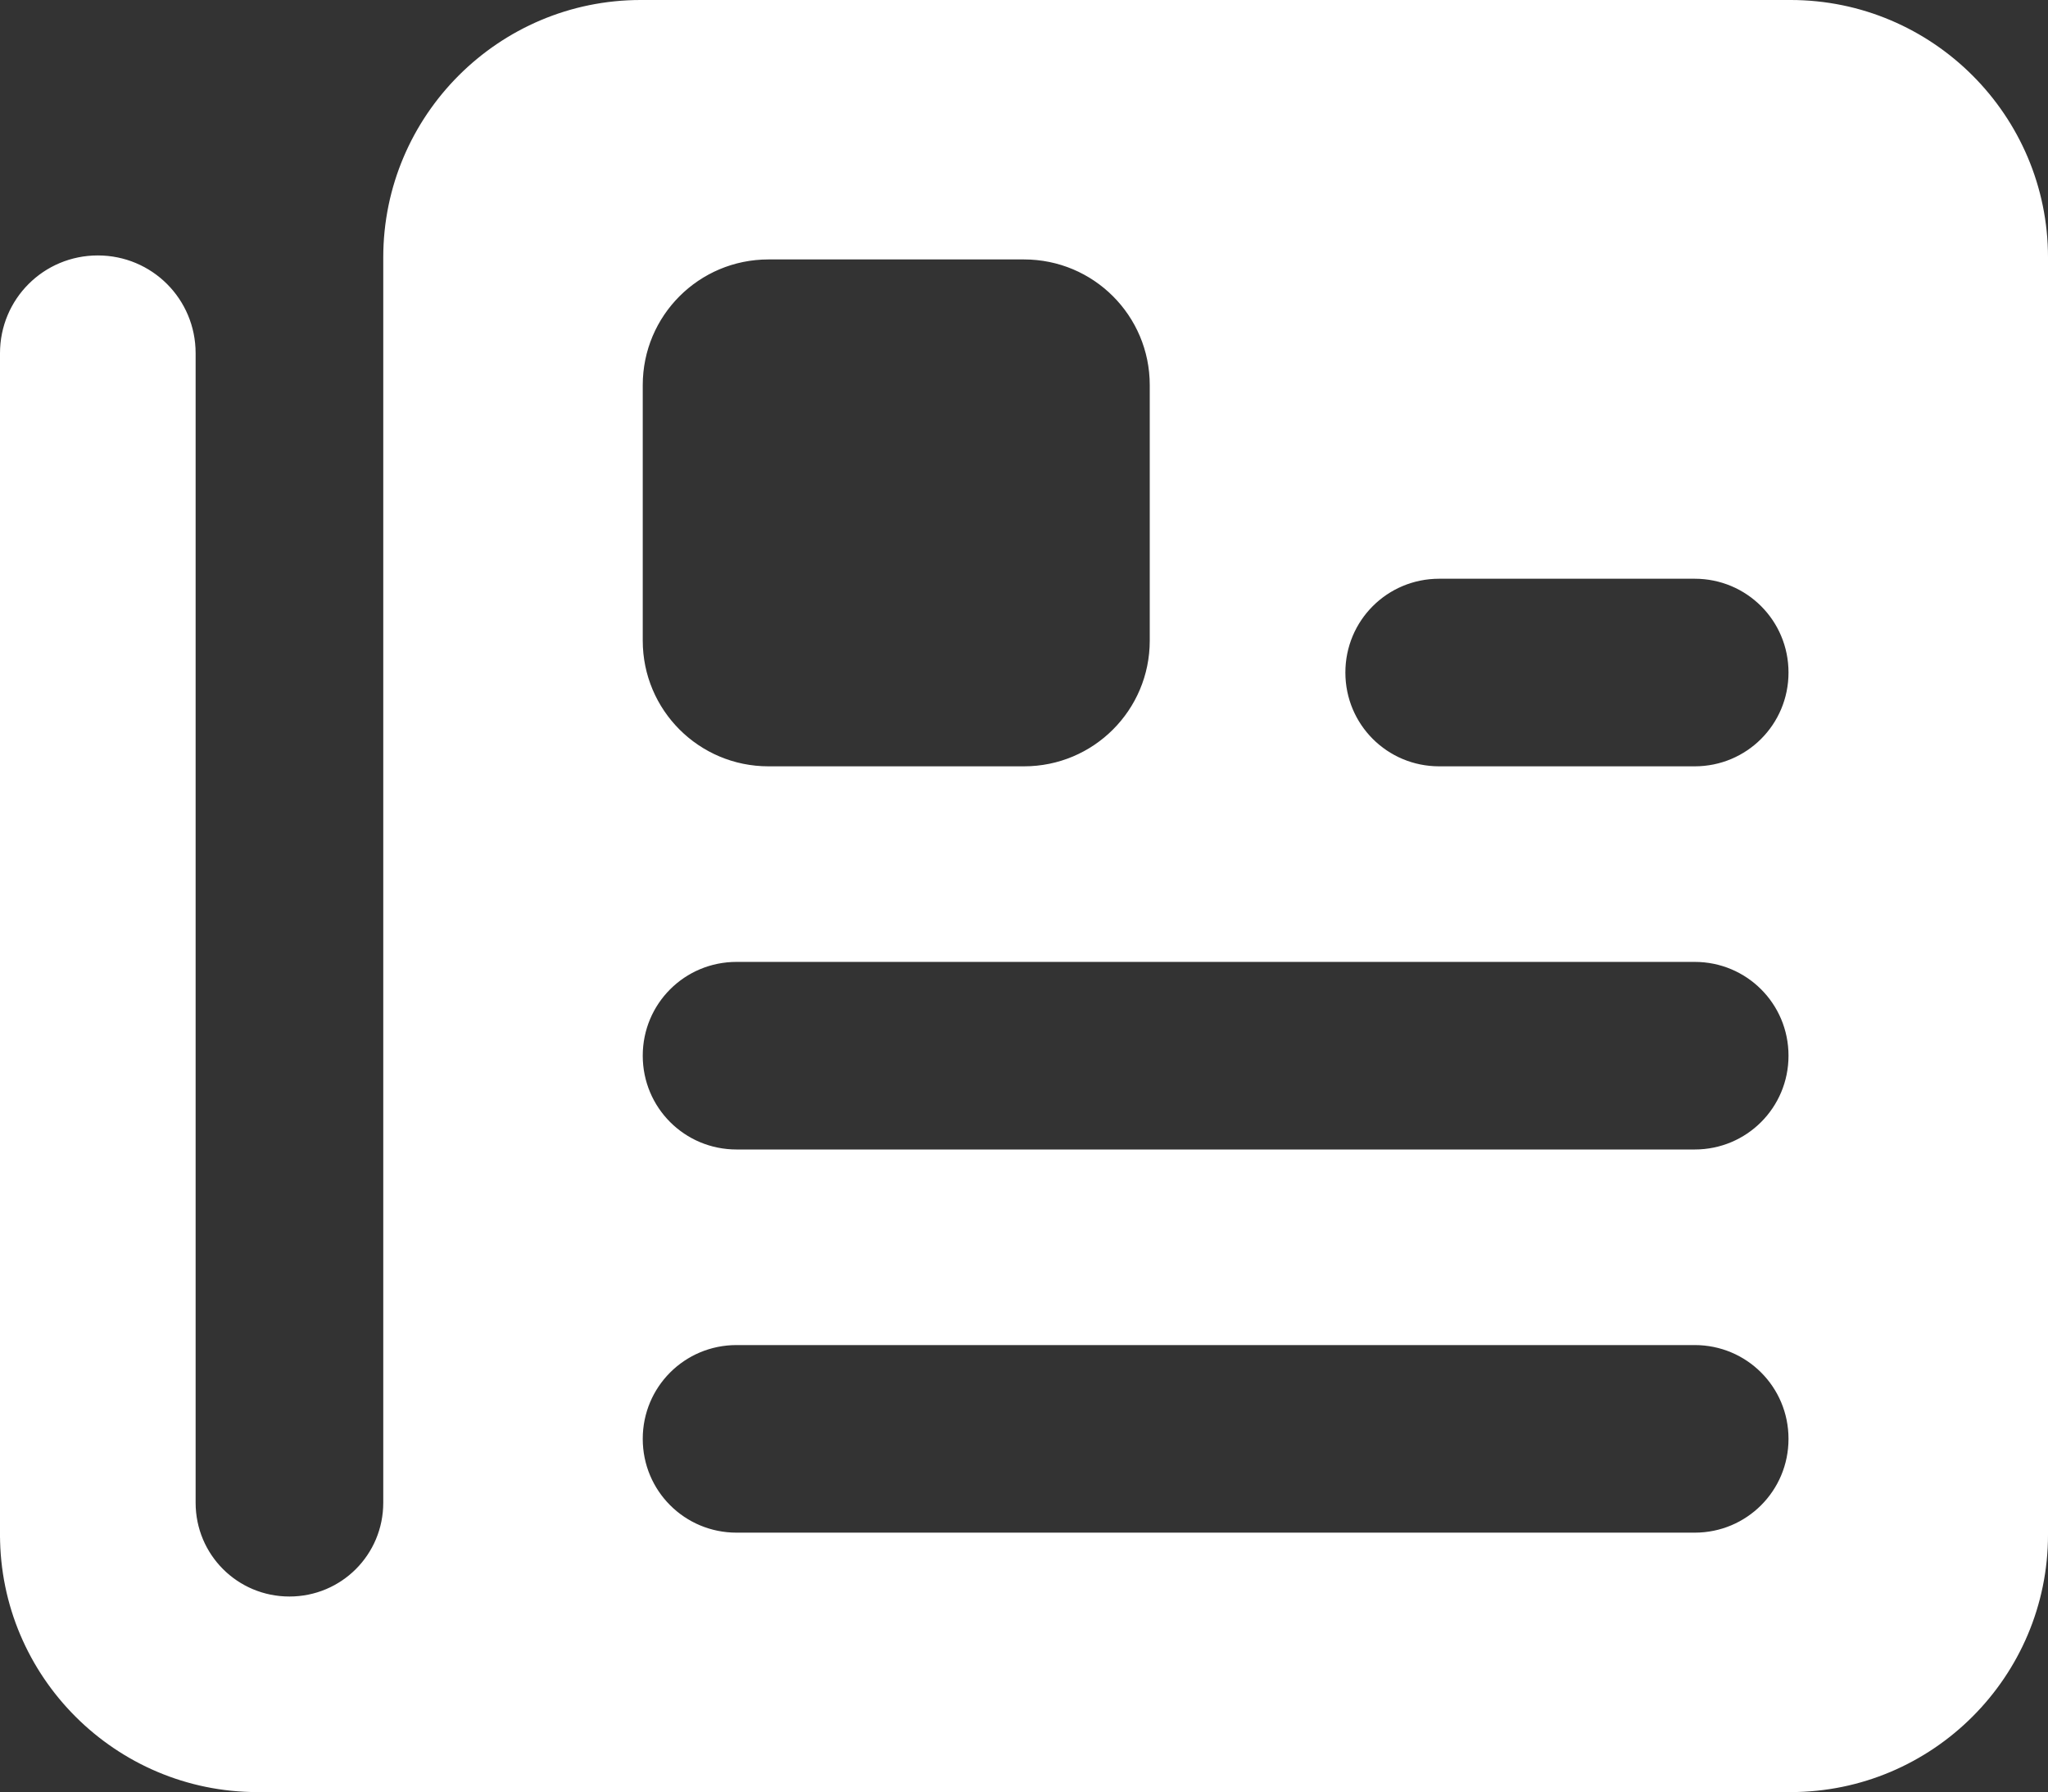
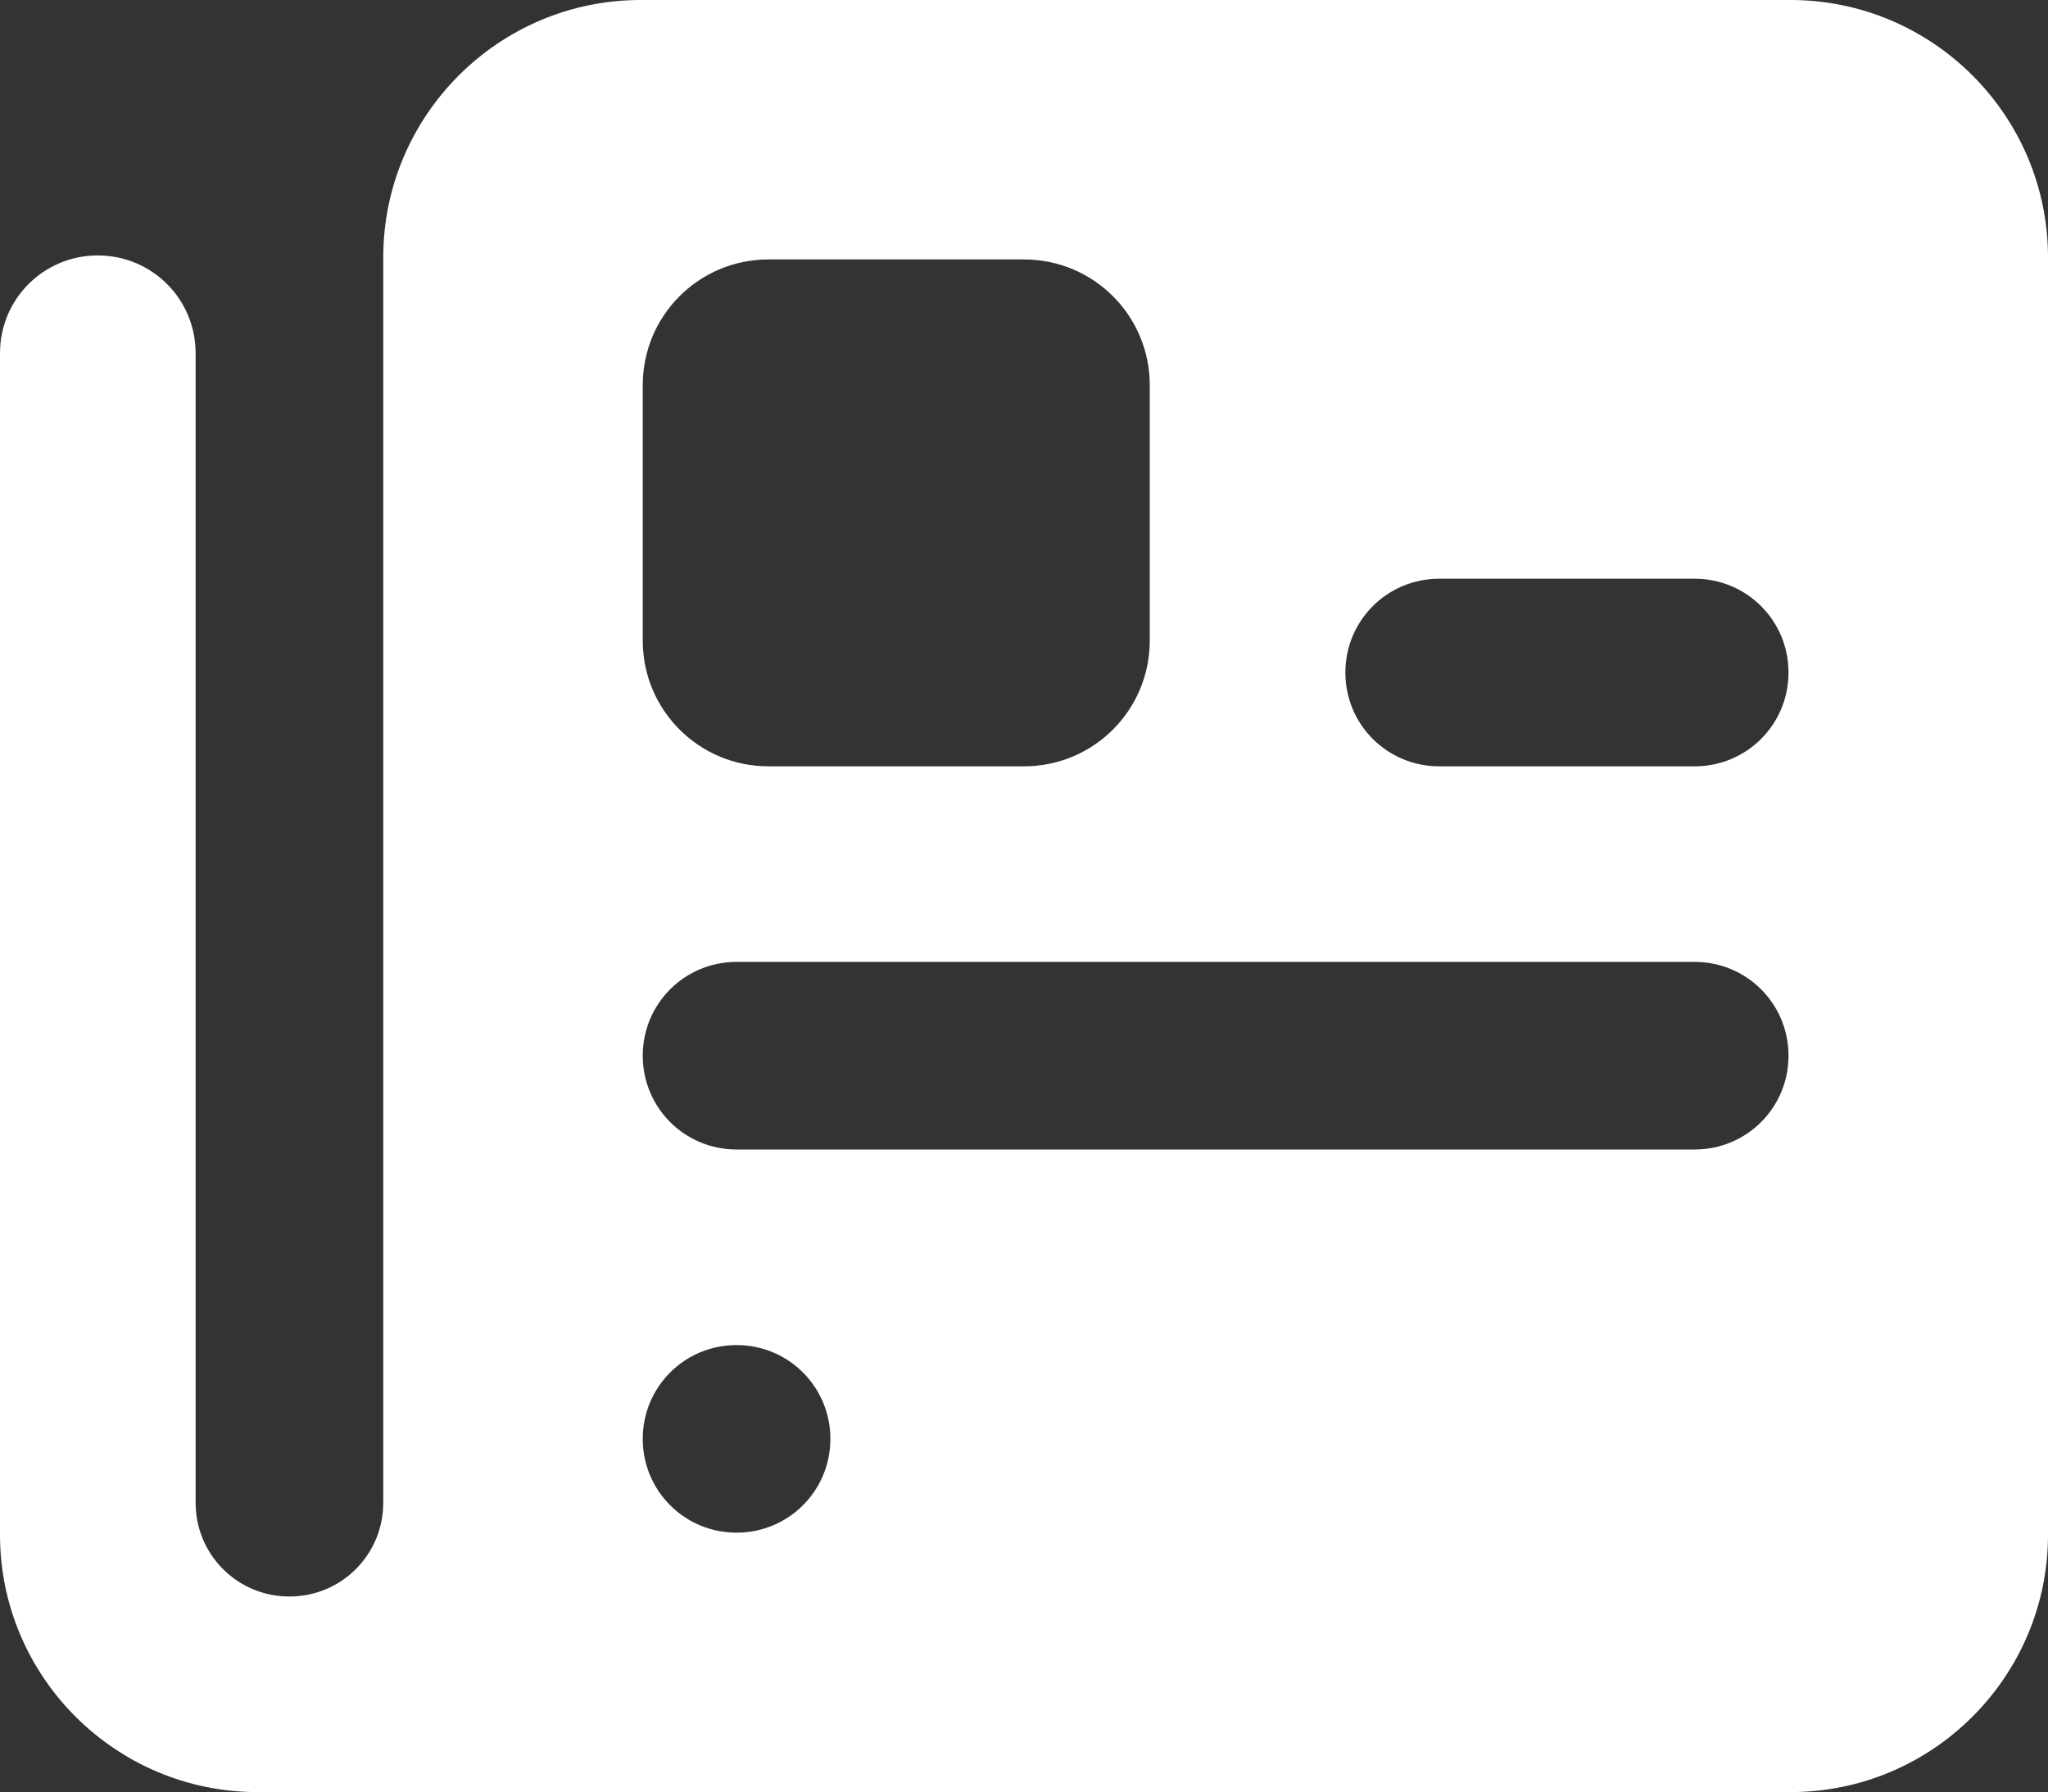
<svg xmlns="http://www.w3.org/2000/svg" xmlns:ns1="http://sodipodi.sourceforge.net/DTD/sodipodi-0.dtd" xmlns:ns2="http://www.inkscape.org/namespaces/inkscape" viewBox="0 0 513 449" version="1.1" id="svg1" ns1:docname="magazine.svg" width="513" height="449" ns2:version="1.4.2 (ebf0e940, 2025-05-08)">
  <rect x="0" y="0" width="513" height="449" fill="#333333" stroke="none" />
  <defs id="defs1" />
  <ns1:namedview id="namedview1" pagecolor="#ffffff" bordercolor="#000000" borderopacity="0.25" ns2:showpageshadow="2" ns2:pageopacity="0.0" ns2:pagecheckerboard="0" ns2:deskcolor="#d1d1d1" ns2:zoom="1.290625" ns2:cx="256.8523" ns2:cy="240.1937" ns2:window-width="1920" ns2:window-height="1027" ns2:window-x="0" ns2:window-y="25" ns2:window-maximized="1" ns2:current-layer="svg1" />
-   <path stroke="#ffffff" fill="#ffffff" d="m 0.5,384.5 v -296 c 0,-13.3 10.7,-24 24,-24 13.3,0 24,10.7 24,24 v 288 c 0,13.3 10.7,24 24,24 13.3,0 24,-10.7 24,-24 v -312 c 0,-35.3 28.7,-64 64,-64 h 288 c 35.3,0 64,28.7 64,64 v 320 c 0,35.3 -28.7,64 -64,64 h -384 c -35.3,0 -64,-28.7 -64,-64 z m 160,-288 v 64 c 0,17.7 14.3,32 32,32 h 64 c 17.7,0 32,-14.3 32,-32 v -64 c 0,-17.7 -14.3,-32 -32,-32 h -64 c -17.7,0 -32,14.3 -32,32 z m 24,240 c -13.3,0 -24,10.7 -24,24 0,13.3 10.7,24 24,24 h 240 c 13.3,0 24,-10.7 24,-24 0,-13.3 -10.7,-24 -24,-24 z m -24,-72 c 0,13.3 10.7,24 24,24 h 240 c 13.3,0 24,-10.7 24,-24 0,-13.3 -10.7,-24 -24,-24 h -240 c -13.3,0 -24,10.7 -24,24 z m 200,-120 c -13.3,0 -24,10.7 -24,24 0,13.3 10.7,24 24,24 h 64 c 13.3,0 24,-10.7 24,-24 0,-13.3 -10.7,-24 -24,-24 z" id="path1" />
+   <path stroke="#ffffff" fill="#ffffff" d="m 0.5,384.5 v -296 c 0,-13.3 10.7,-24 24,-24 13.3,0 24,10.7 24,24 v 288 c 0,13.3 10.7,24 24,24 13.3,0 24,-10.7 24,-24 v -312 c 0,-35.3 28.7,-64 64,-64 h 288 c 35.3,0 64,28.7 64,64 v 320 c 0,35.3 -28.7,64 -64,64 h -384 c -35.3,0 -64,-28.7 -64,-64 z m 160,-288 v 64 c 0,17.7 14.3,32 32,32 h 64 c 17.7,0 32,-14.3 32,-32 v -64 c 0,-17.7 -14.3,-32 -32,-32 h -64 c -17.7,0 -32,14.3 -32,32 z m 24,240 c -13.3,0 -24,10.7 -24,24 0,13.3 10.7,24 24,24 c 13.3,0 24,-10.7 24,-24 0,-13.3 -10.7,-24 -24,-24 z m -24,-72 c 0,13.3 10.7,24 24,24 h 240 c 13.3,0 24,-10.7 24,-24 0,-13.3 -10.7,-24 -24,-24 h -240 c -13.3,0 -24,10.7 -24,24 z m 200,-120 c -13.3,0 -24,10.7 -24,24 0,13.3 10.7,24 24,24 h 64 c 13.3,0 24,-10.7 24,-24 0,-13.3 -10.7,-24 -24,-24 z" id="path1" />
</svg>